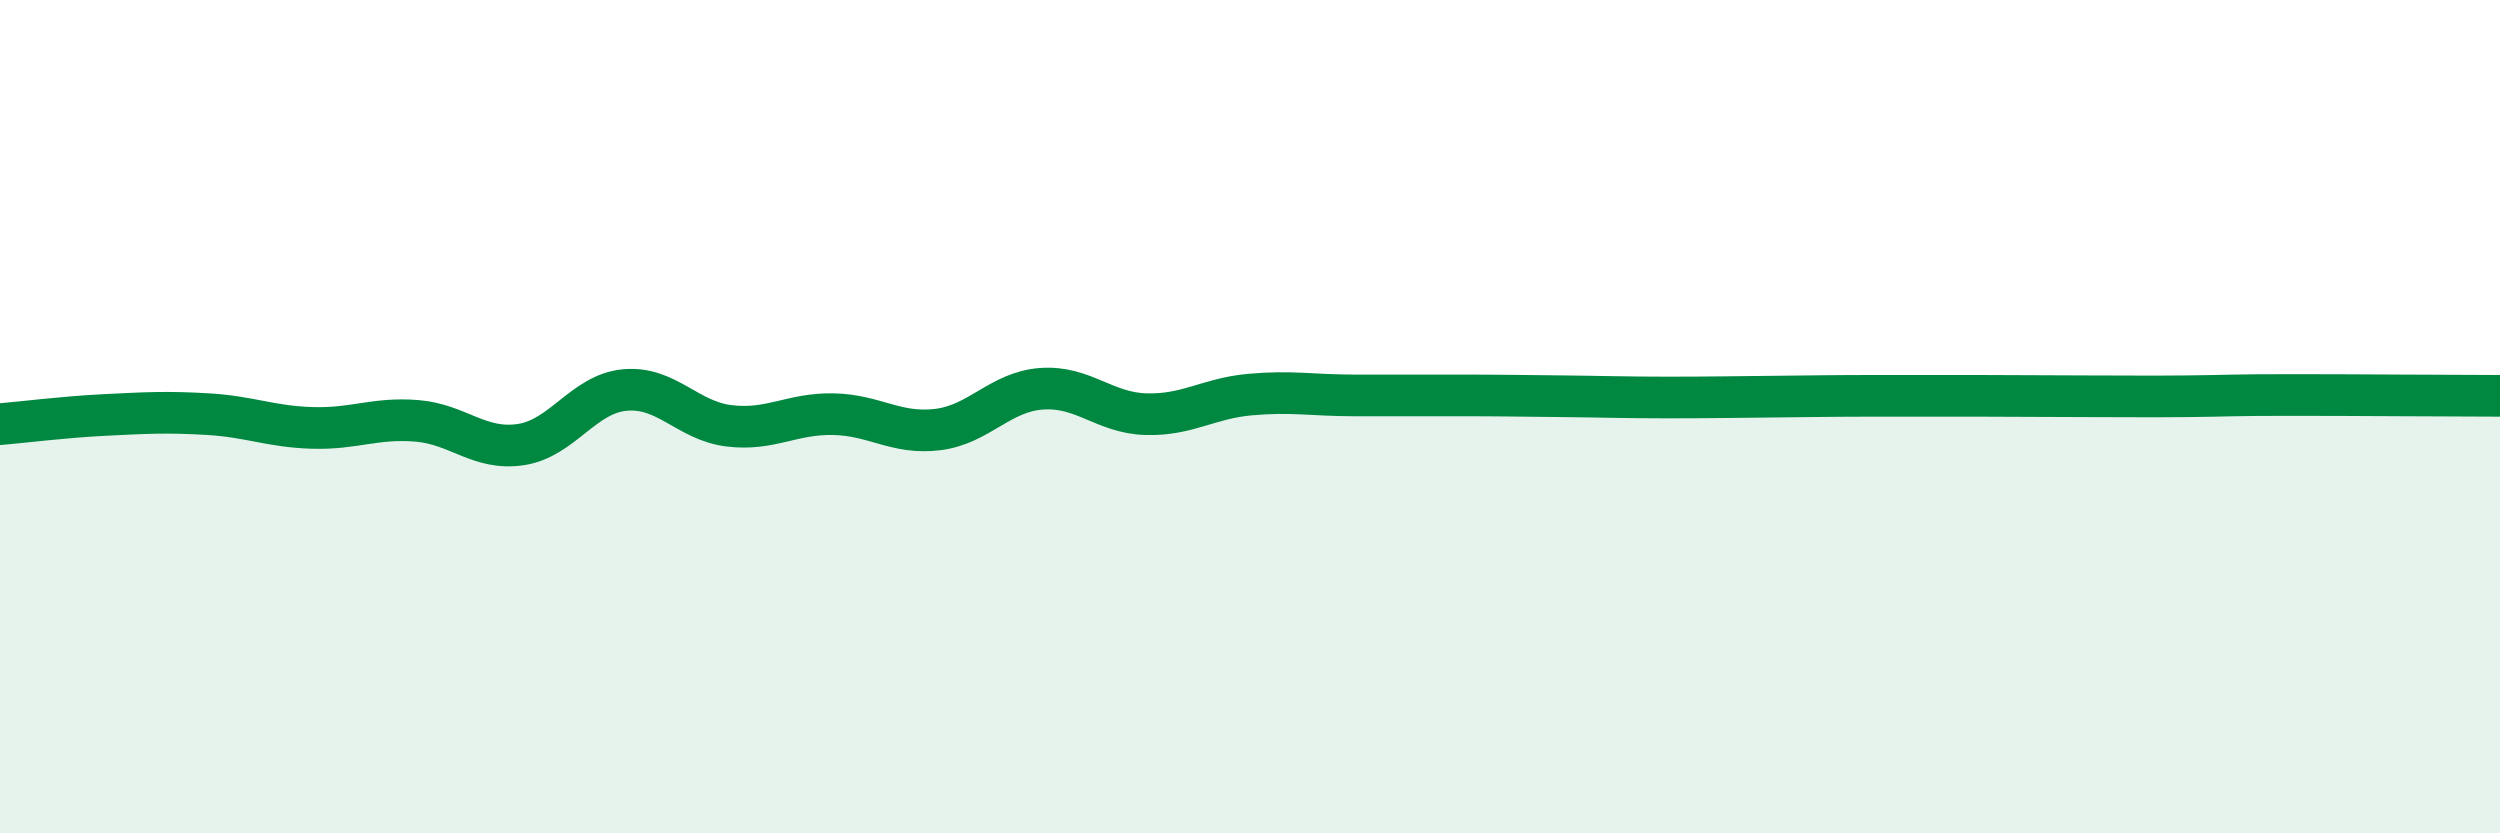
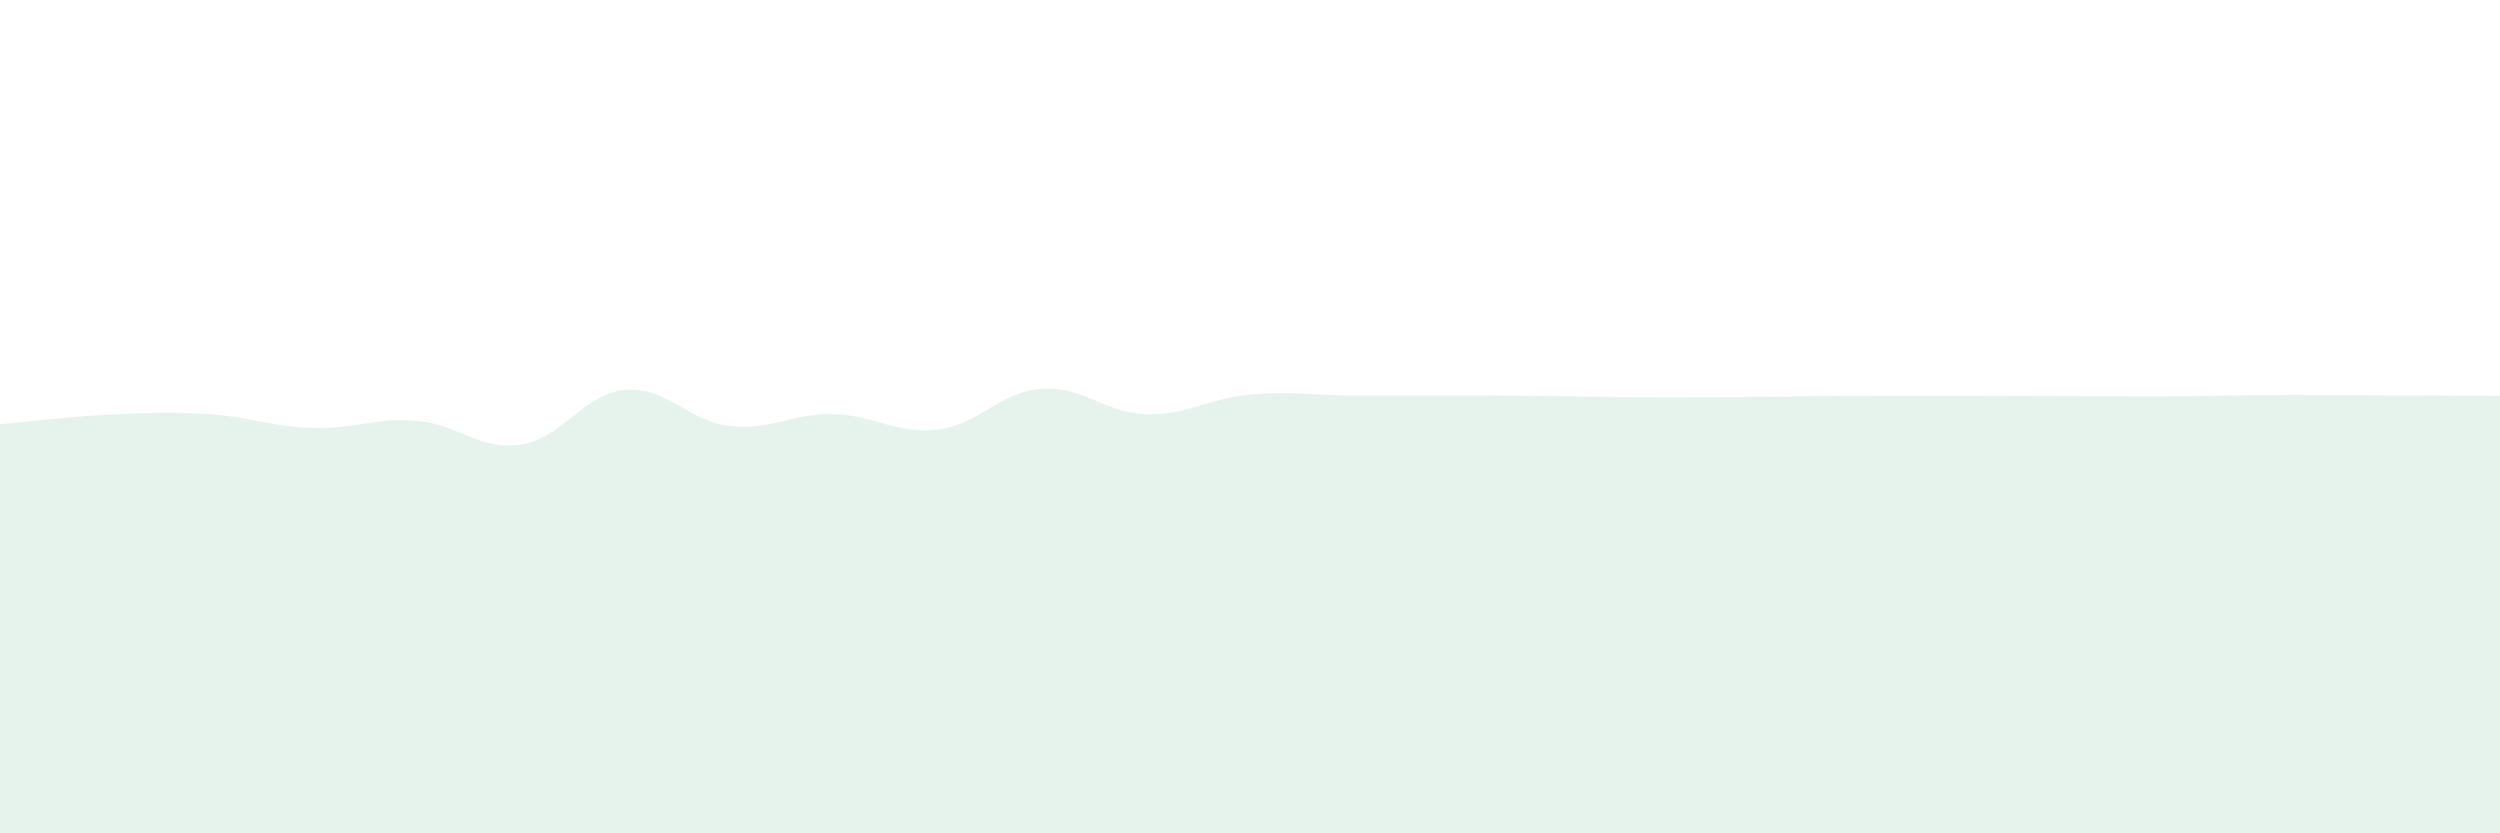
<svg xmlns="http://www.w3.org/2000/svg" width="60" height="20" viewBox="0 0 60 20">
  <path d="M 0,10.18 C 0.5,10.14 1.5,10.01 2.5,9.96 C 3.5,9.91 4,9.88 5,9.94 C 6,10 6.5,10.24 7.5,10.27 C 8.5,10.3 9,10.02 10,10.1 C 11,10.18 11.5,10.82 12.5,10.67 C 13.5,10.52 14,9.45 15,9.36 C 16,9.27 16.5,10.1 17.5,10.22 C 18.5,10.34 19,9.92 20,9.94 C 21,9.96 21.5,10.43 22.5,10.31 C 23.5,10.19 24,9.4 25,9.33 C 26,9.26 26.5,9.91 27.5,9.94 C 28.5,9.97 29,9.56 30,9.47 C 31,9.38 31.5,9.49 32.5,9.49 C 33.5,9.49 34,9.49 35,9.49 C 36,9.49 36.5,9.5 37.5,9.51 C 38.5,9.52 39,9.54 40,9.54 C 41,9.54 41.5,9.53 42.5,9.52 C 43.5,9.51 44,9.5 45,9.5 C 46,9.5 46.5,9.5 47.5,9.5 C 48.5,9.5 49,9.51 50,9.51 C 51,9.51 51.5,9.52 52.5,9.51 C 53.5,9.5 53.5,9.48 55,9.48 C 56.5,9.48 59,9.5 60,9.5L60 20L0 20Z" fill="#008740" opacity="0.1" stroke-linecap="round" stroke-linejoin="round" />
-   <path d="M 0,10.18 C 0.5,10.14 1.5,10.01 2.5,9.96 C 3.5,9.91 4,9.88 5,9.94 C 6,10 6.5,10.24 7.5,10.27 C 8.5,10.3 9,10.02 10,10.1 C 11,10.18 11.5,10.82 12.5,10.67 C 13.5,10.52 14,9.45 15,9.36 C 16,9.27 16.5,10.1 17.5,10.22 C 18.5,10.34 19,9.92 20,9.94 C 21,9.96 21.5,10.43 22.5,10.31 C 23.5,10.19 24,9.4 25,9.33 C 26,9.26 26.5,9.91 27.5,9.94 C 28.5,9.97 29,9.56 30,9.47 C 31,9.38 31.5,9.49 32.5,9.49 C 33.5,9.49 34,9.49 35,9.49 C 36,9.49 36.5,9.5 37.5,9.51 C 38.5,9.52 39,9.54 40,9.54 C 41,9.54 41.5,9.53 42.5,9.52 C 43.5,9.51 44,9.5 45,9.5 C 46,9.5 46.5,9.5 47.5,9.5 C 48.5,9.5 49,9.51 50,9.51 C 51,9.51 51.5,9.52 52.5,9.51 C 53.5,9.5 53.5,9.48 55,9.48 C 56.5,9.48 59,9.5 60,9.5" stroke="#008740" stroke-width="1" fill="none" stroke-linecap="round" stroke-linejoin="round" />
</svg>